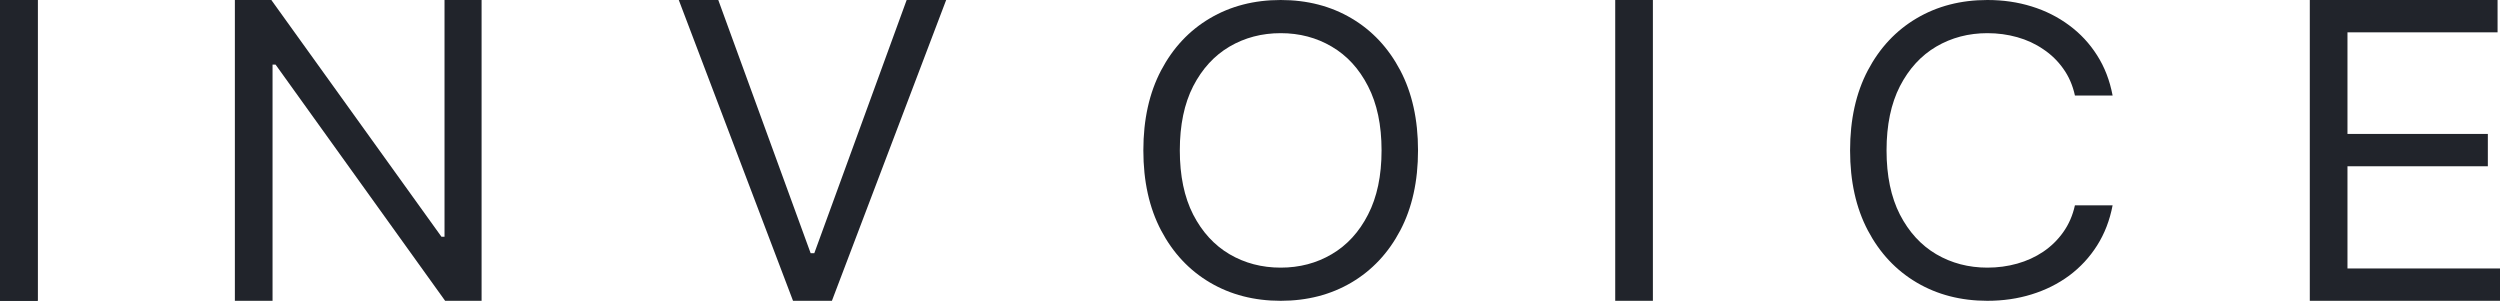
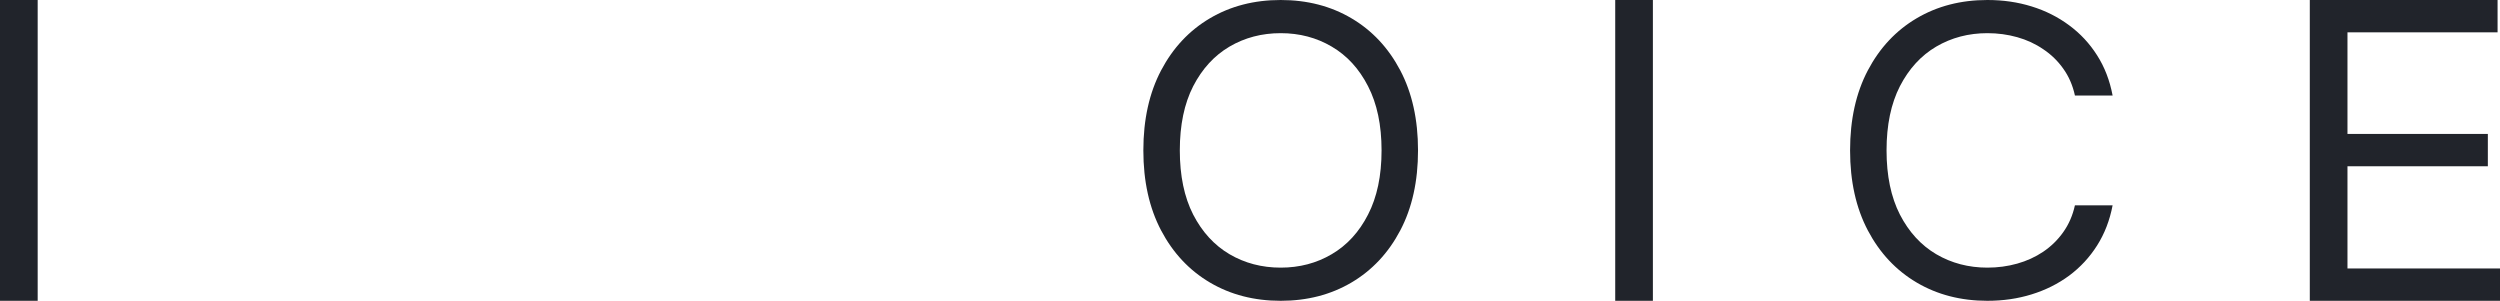
<svg xmlns="http://www.w3.org/2000/svg" width="748" height="90" viewBox="0 0 748 90" fill="none">
  <path d="M691.091 90V0H747.273V9.668H702.364V40.078H744.364V49.746H702.364V80.332H748V90H691.091Z" fill="#21242B" />
  <path d="M632.091 28.574H620.818C620.151 25.523 618.985 22.842 617.318 20.532C615.682 18.222 613.682 16.283 611.318 14.715C608.985 13.118 606.394 11.92 603.545 11.122C600.697 10.323 597.727 9.924 594.636 9.924C589 9.924 583.894 11.264 579.318 13.945C574.773 16.625 571.151 20.575 568.455 25.794C565.788 31.012 564.455 37.414 564.455 45C564.455 52.586 565.788 58.988 568.455 64.206C571.151 69.425 574.773 73.374 579.318 76.055C583.894 78.736 589 80.076 594.636 80.076C597.727 80.076 600.697 79.677 603.545 78.878C606.394 78.08 608.985 76.896 611.318 75.328C613.682 73.731 615.682 71.778 617.318 69.468C618.985 67.129 620.151 64.449 620.818 61.426H632.091C631.242 65.903 629.697 69.91 627.454 73.446C625.212 76.982 622.424 79.99 619.091 82.472C615.758 84.924 612.015 86.792 607.864 88.075C603.742 89.358 599.333 90 594.636 90C586.697 90 579.636 88.175 573.455 84.525C567.273 80.874 562.409 75.684 558.864 68.954C555.318 62.224 553.545 54.239 553.545 45C553.545 35.761 555.318 27.776 558.864 21.046C562.409 14.316 567.273 9.125 573.455 5.475C579.636 1.825 586.697 0 594.636 0C599.333 0 603.742 0.642 607.864 1.925C612.015 3.208 615.758 5.09 619.091 7.571C622.424 10.024 625.212 13.018 627.454 16.554C629.697 20.062 631.242 24.068 632.091 28.574Z" fill="#21242B" />
  <path d="M494.545 0V90H483.273V0H494.545Z" fill="#21242B" />
  <path d="M424.273 45C424.273 54.239 422.5 62.224 418.955 68.954C415.409 75.684 410.545 80.874 404.364 84.525C398.182 88.175 391.121 90 383.182 90C375.242 90 368.182 88.175 362 84.525C355.818 80.874 350.955 75.684 347.409 68.954C343.864 62.224 342.091 54.239 342.091 45C342.091 35.761 343.864 27.776 347.409 21.046C350.955 14.316 355.818 9.125 362 5.475C368.182 1.825 375.242 0 383.182 0C391.121 0 398.182 1.825 404.364 5.475C410.545 9.125 415.409 14.316 418.955 21.046C422.5 27.776 424.273 35.761 424.273 45ZM413.364 45C413.364 37.414 412.015 31.012 409.318 25.794C406.652 20.575 403.03 16.625 398.455 13.945C393.909 11.264 388.818 9.924 383.182 9.924C377.545 9.924 372.439 11.264 367.864 13.945C363.318 16.625 359.697 20.575 357 25.794C354.333 31.012 353 37.414 353 45C353 52.586 354.333 58.988 357 64.206C359.697 69.425 363.318 73.374 367.864 76.055C372.439 78.736 377.545 80.076 383.182 80.076C388.818 80.076 393.909 78.736 398.455 76.055C403.03 73.374 406.652 69.425 409.318 64.206C412.015 58.988 413.364 52.586 413.364 45Z" fill="#21242B" />
-   <path d="M214.909 0L242.545 75.762H243.636L271.273 0H283.091L248.909 90H237.273L203.091 0H214.909Z" fill="#21242B" />
-   <path d="M144.091 0V90H133.182L82.455 19.336H81.546V90H70.273V0H81.182L132.091 70.84H133V0H144.091Z" fill="#21242B" />
-   <path d="M11.273 0V90H0V0H11.273Z" fill="#21242B" />
  <path d="M11.273 0V90H0V0H11.273Z" fill="#21242B" />
</svg>